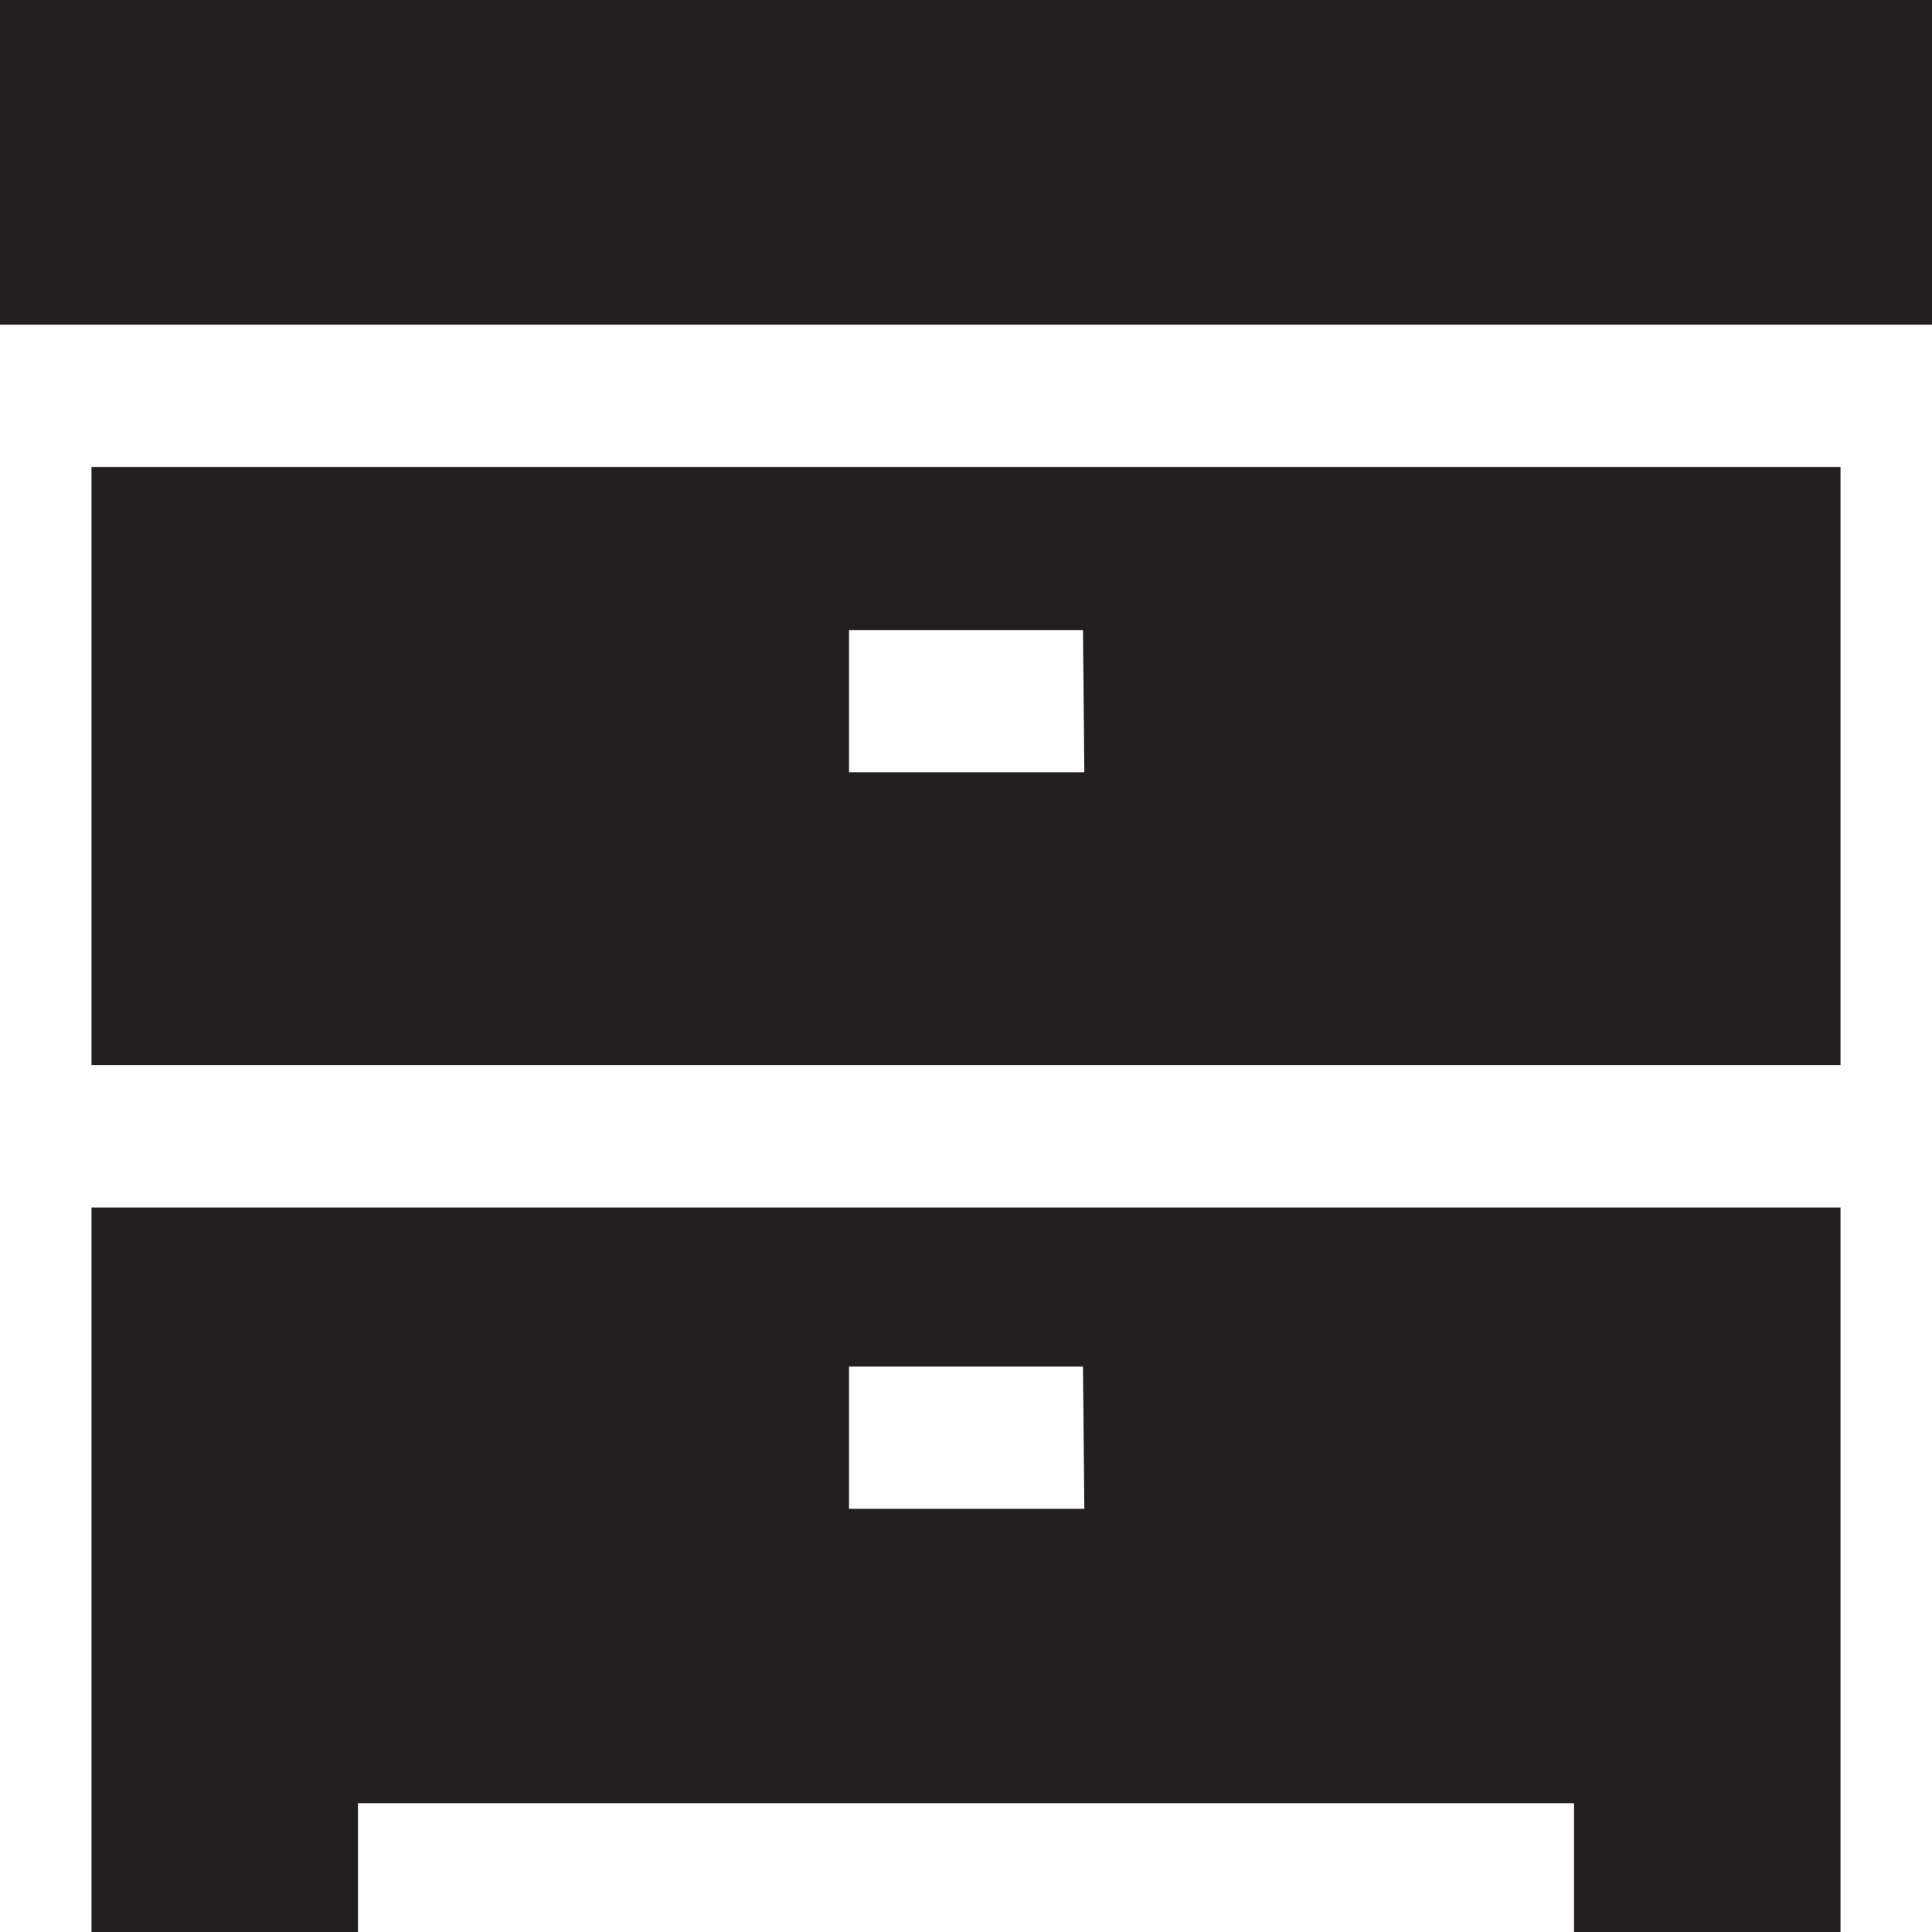
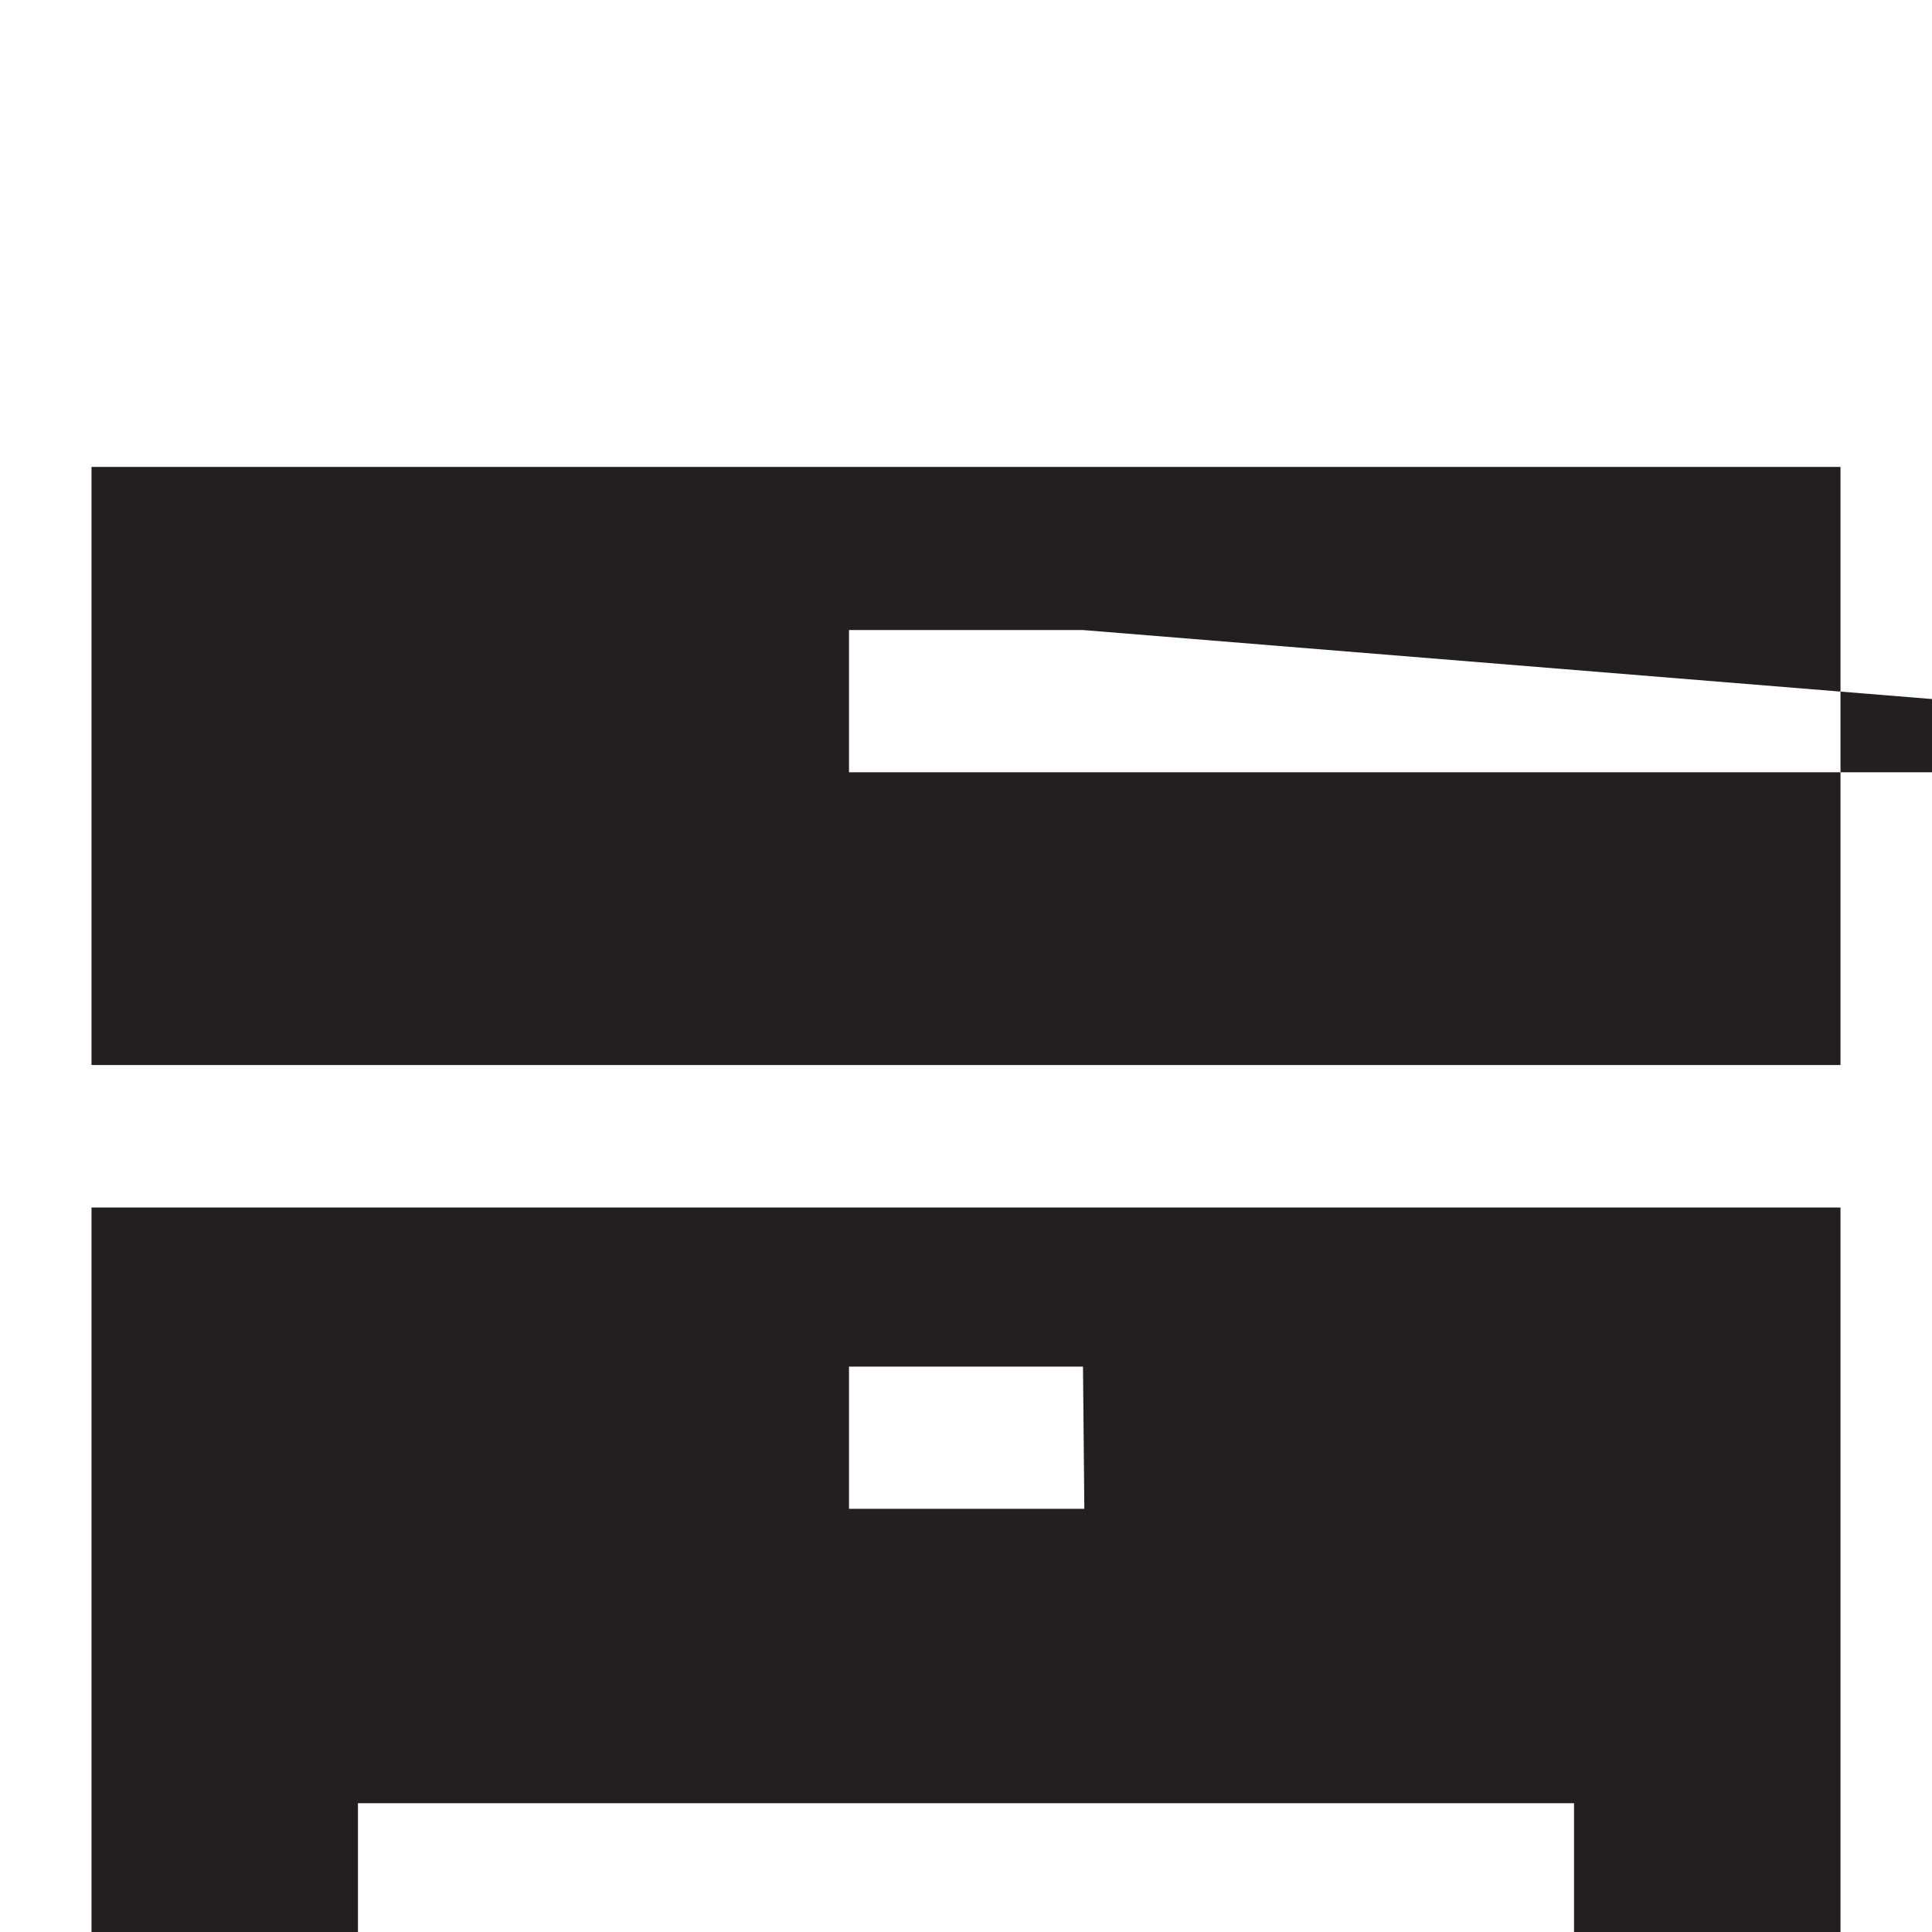
<svg xmlns="http://www.w3.org/2000/svg" viewBox="0 0 72 72">
  <defs>
    <style>.cls-1{fill:#231f20;}</style>
  </defs>
  <g id="Layer_2" data-name="Layer 2">
    <g id="Graphic">
      <g id="Assets">
-         <path class="cls-1" d="M0,0H72V12.1H0Z" />
-         <path class="cls-1" d="M3.41,17.4V39.69H68.59V17.4Zm37,11.38H31.64v-5.3h8.72Z" />
+         <path class="cls-1" d="M3.41,17.4V39.69H68.59V17.4m37,11.38H31.64v-5.3h8.72Z" />
        <path class="cls-1" d="M3.41,45V72h9.93V67.2H58.66V72h9.93V45Zm37,11.23H31.64v-5.3h8.72Z" />
      </g>
    </g>
  </g>
</svg>